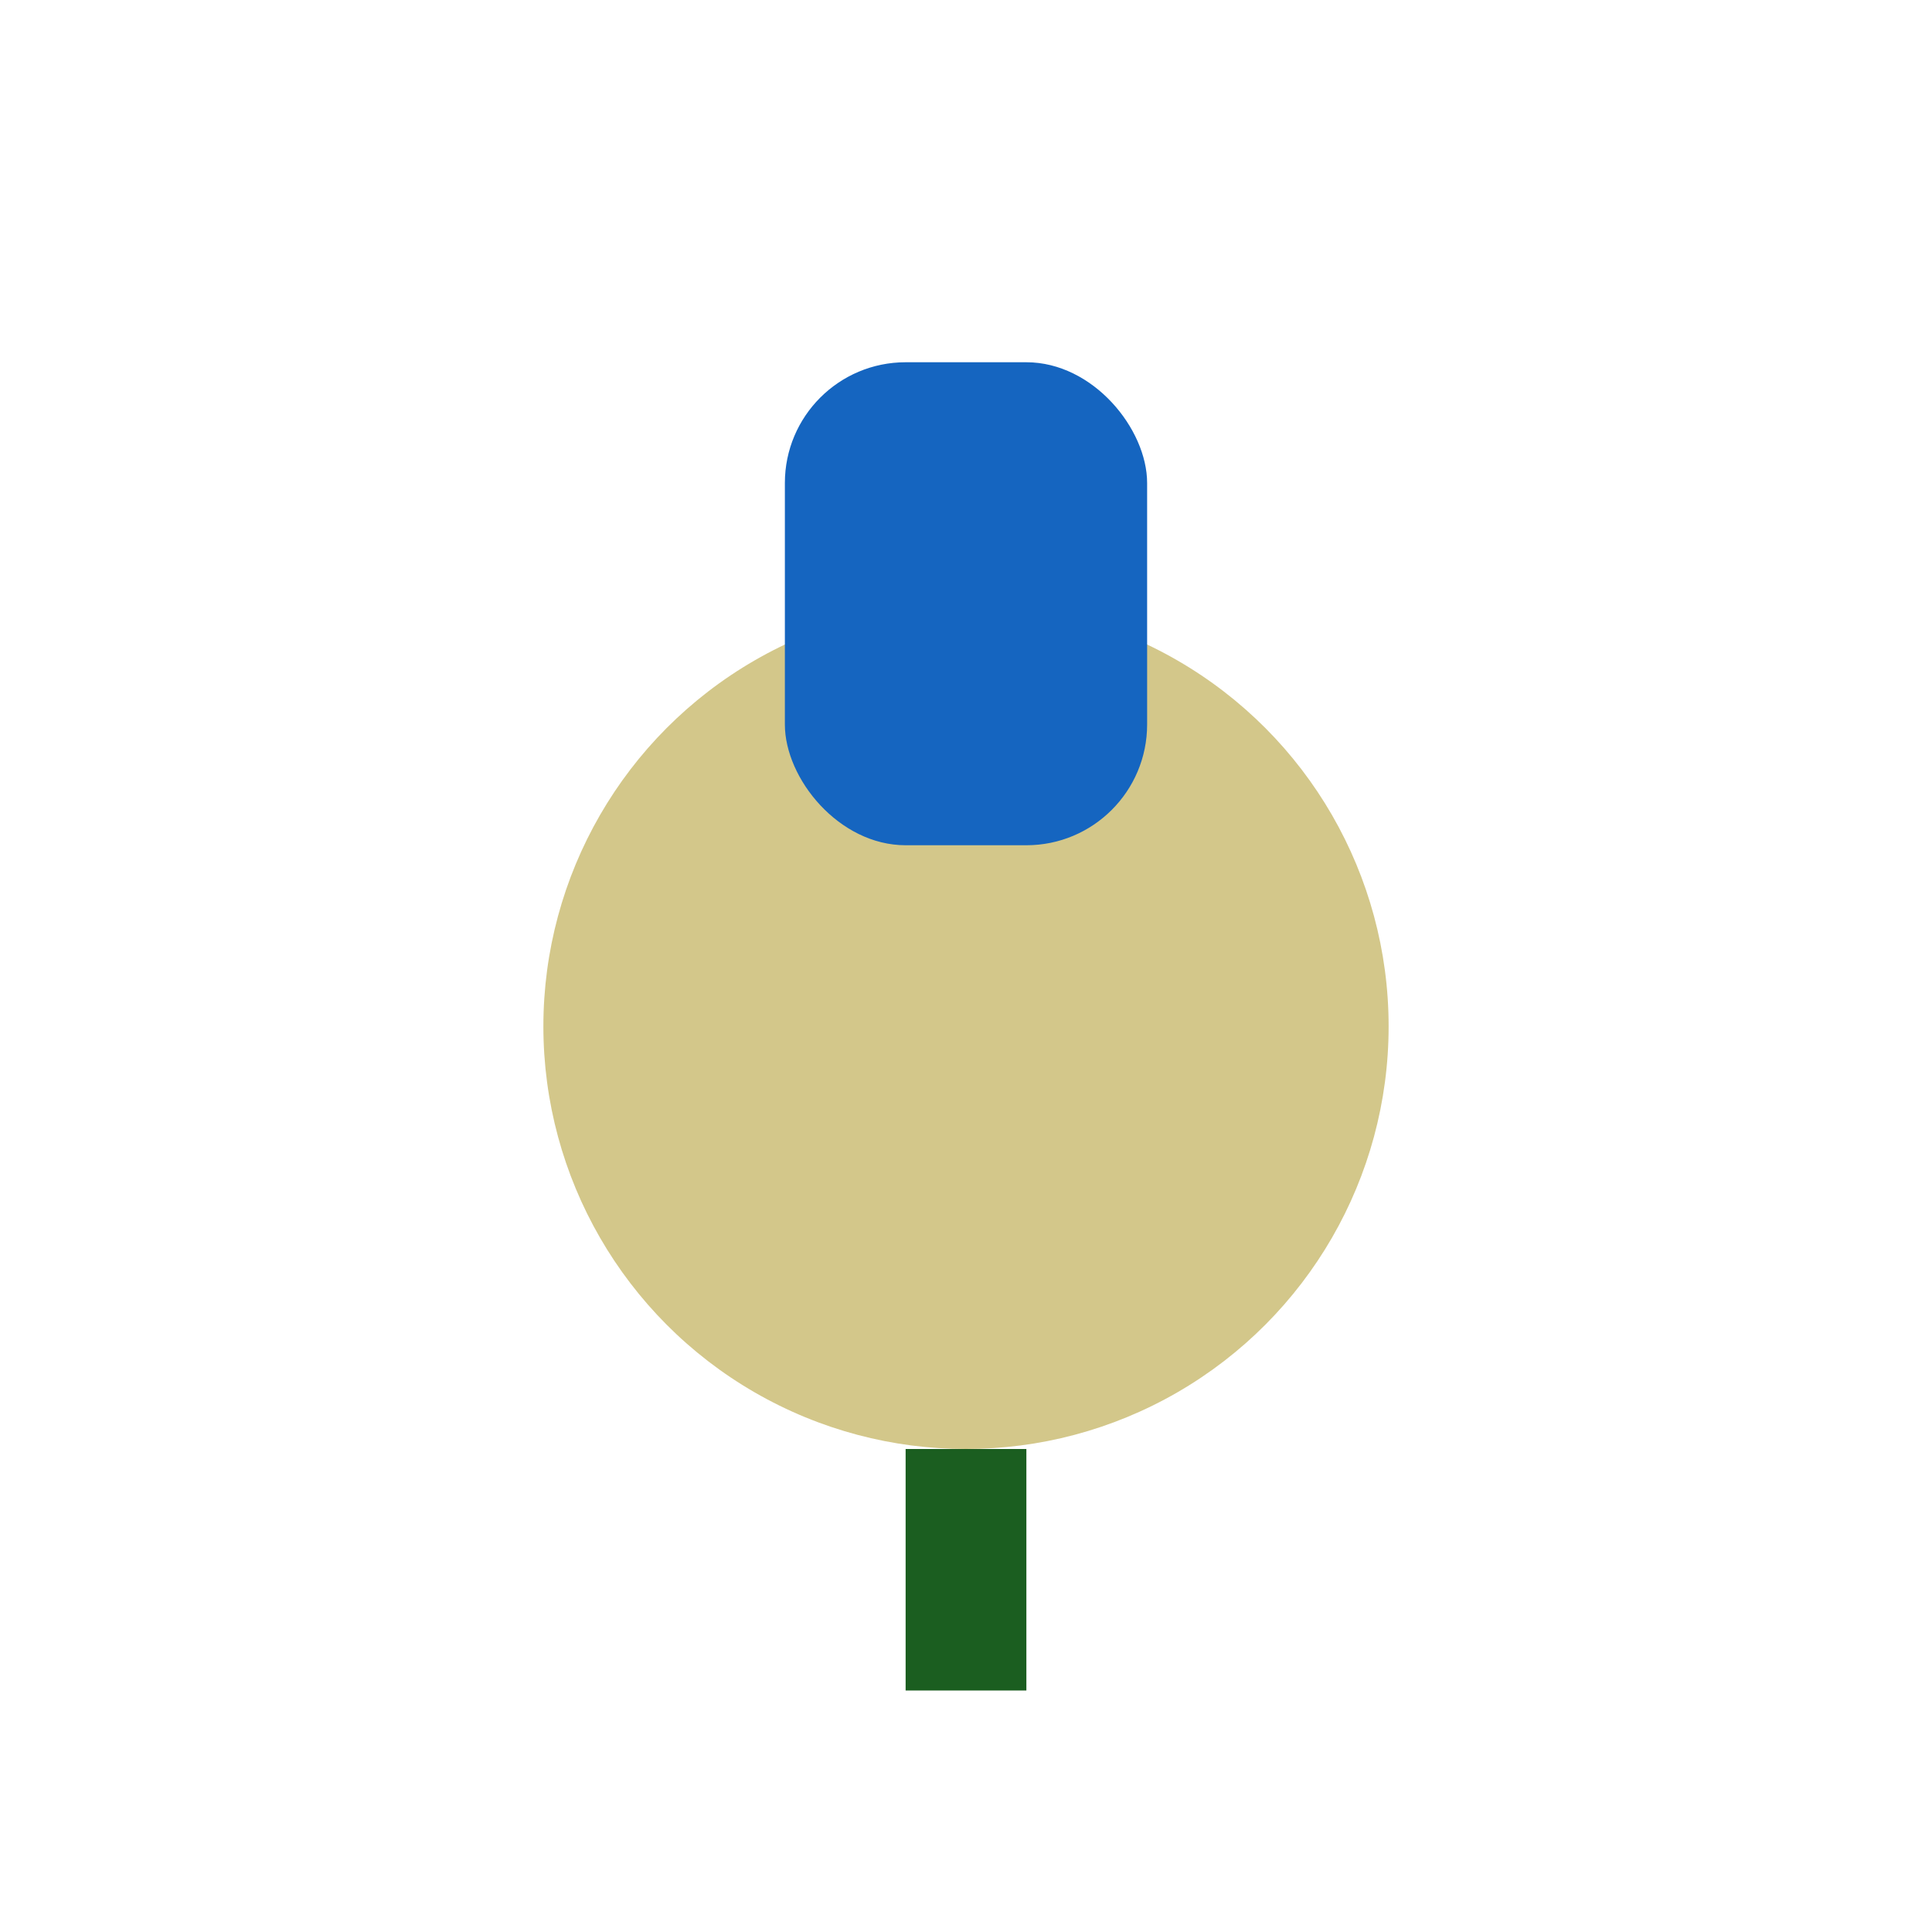
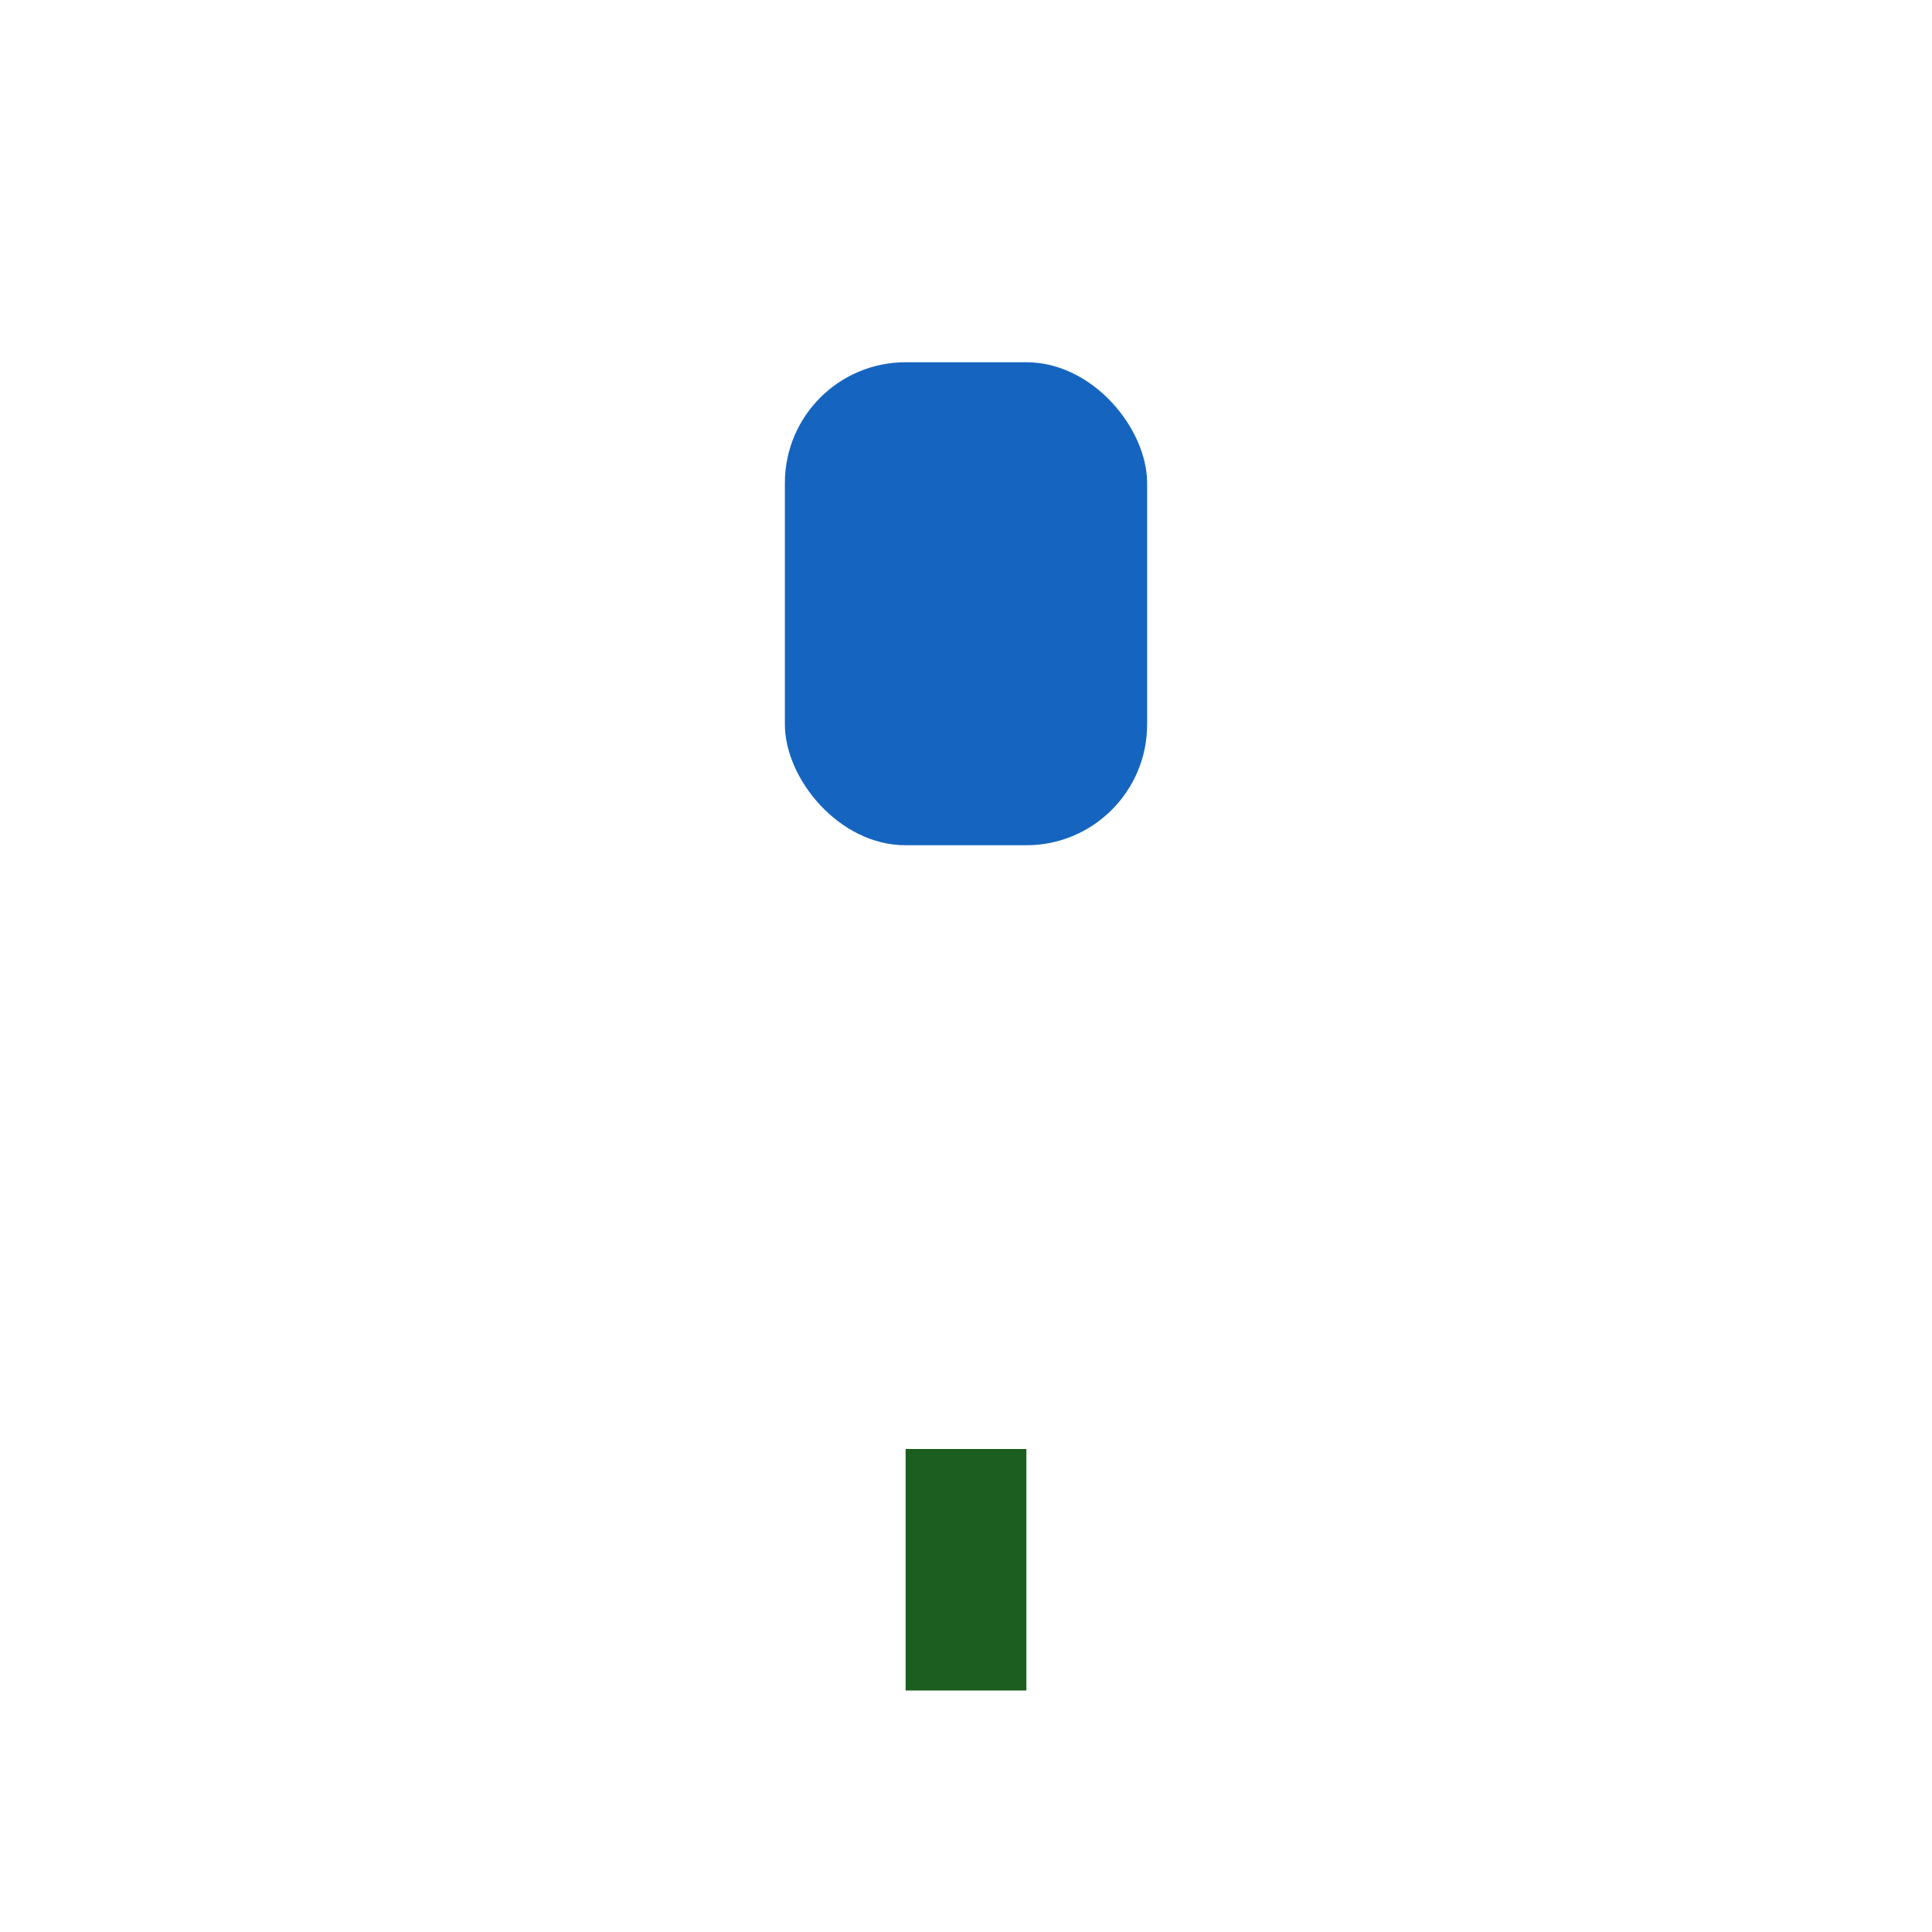
<svg xmlns="http://www.w3.org/2000/svg" width="32" height="32" viewBox="0 0 32 32">
-   <circle cx="16" cy="17" r="7" fill="#D3C78A" />
  <rect x="13" y="6" width="6" height="8" rx="2" fill="#1565C0" />
  <path d="M16 24v4" stroke="#1B5E20" stroke-width="2" />
</svg>